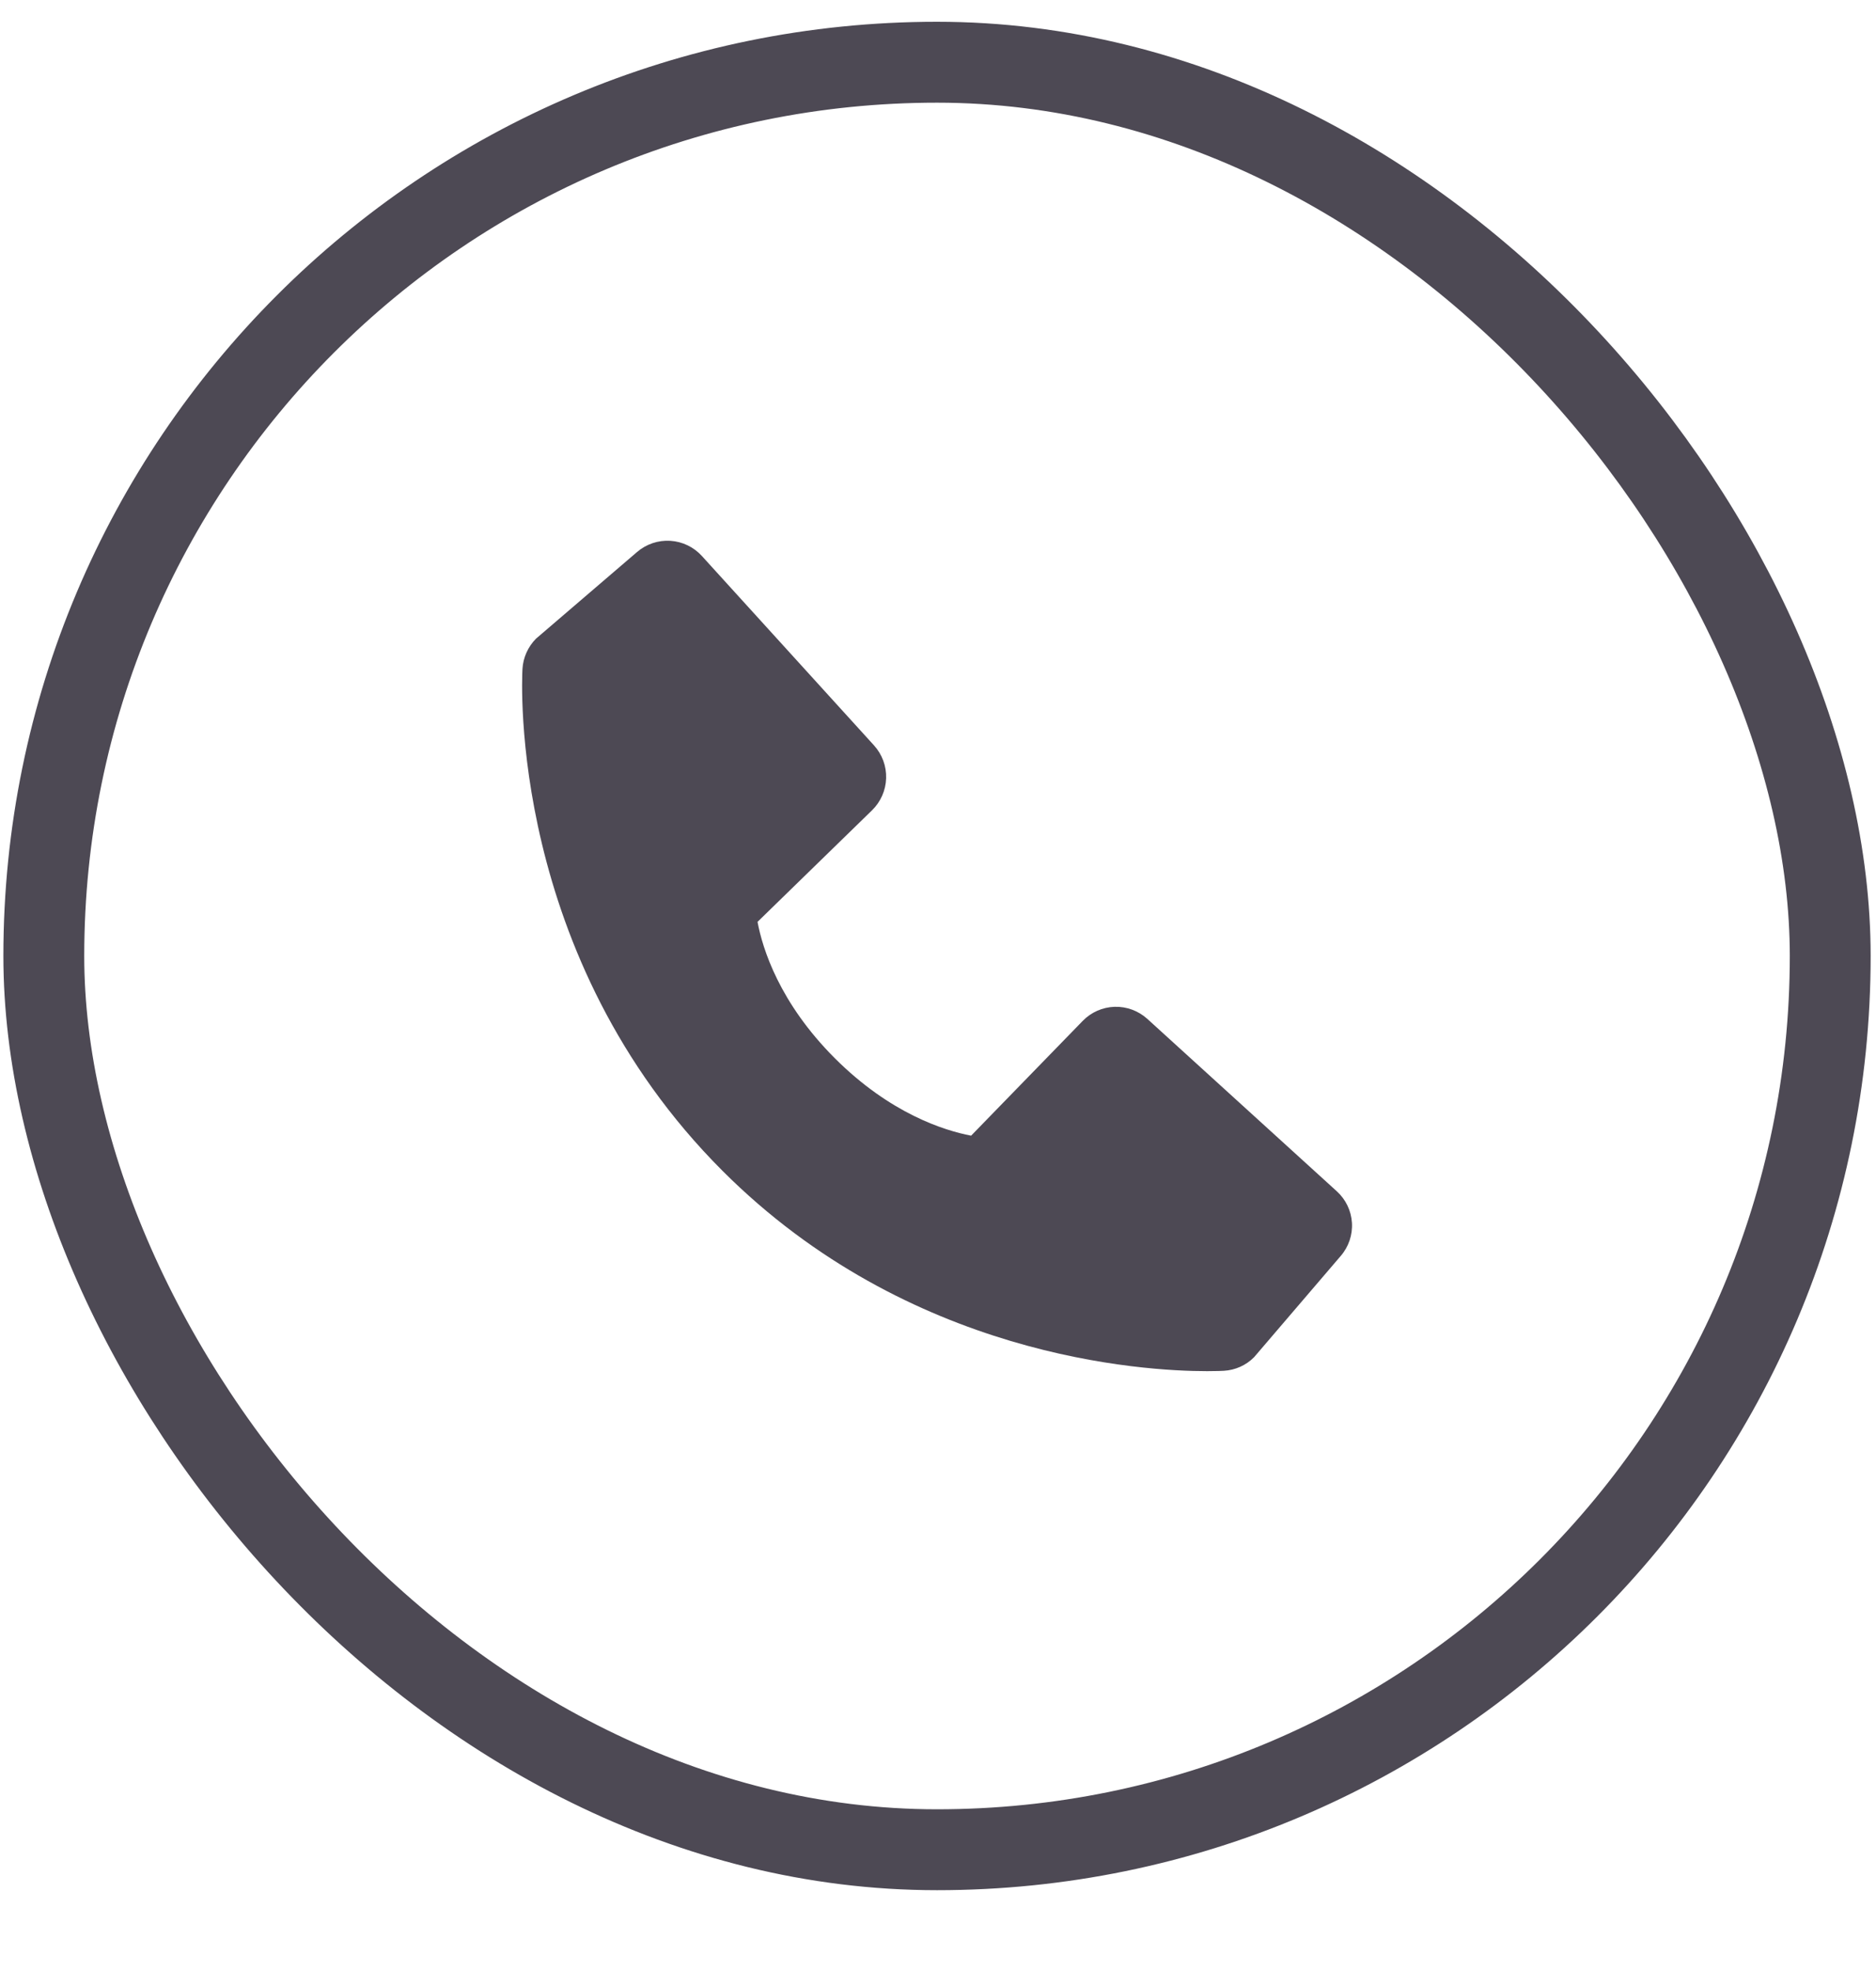
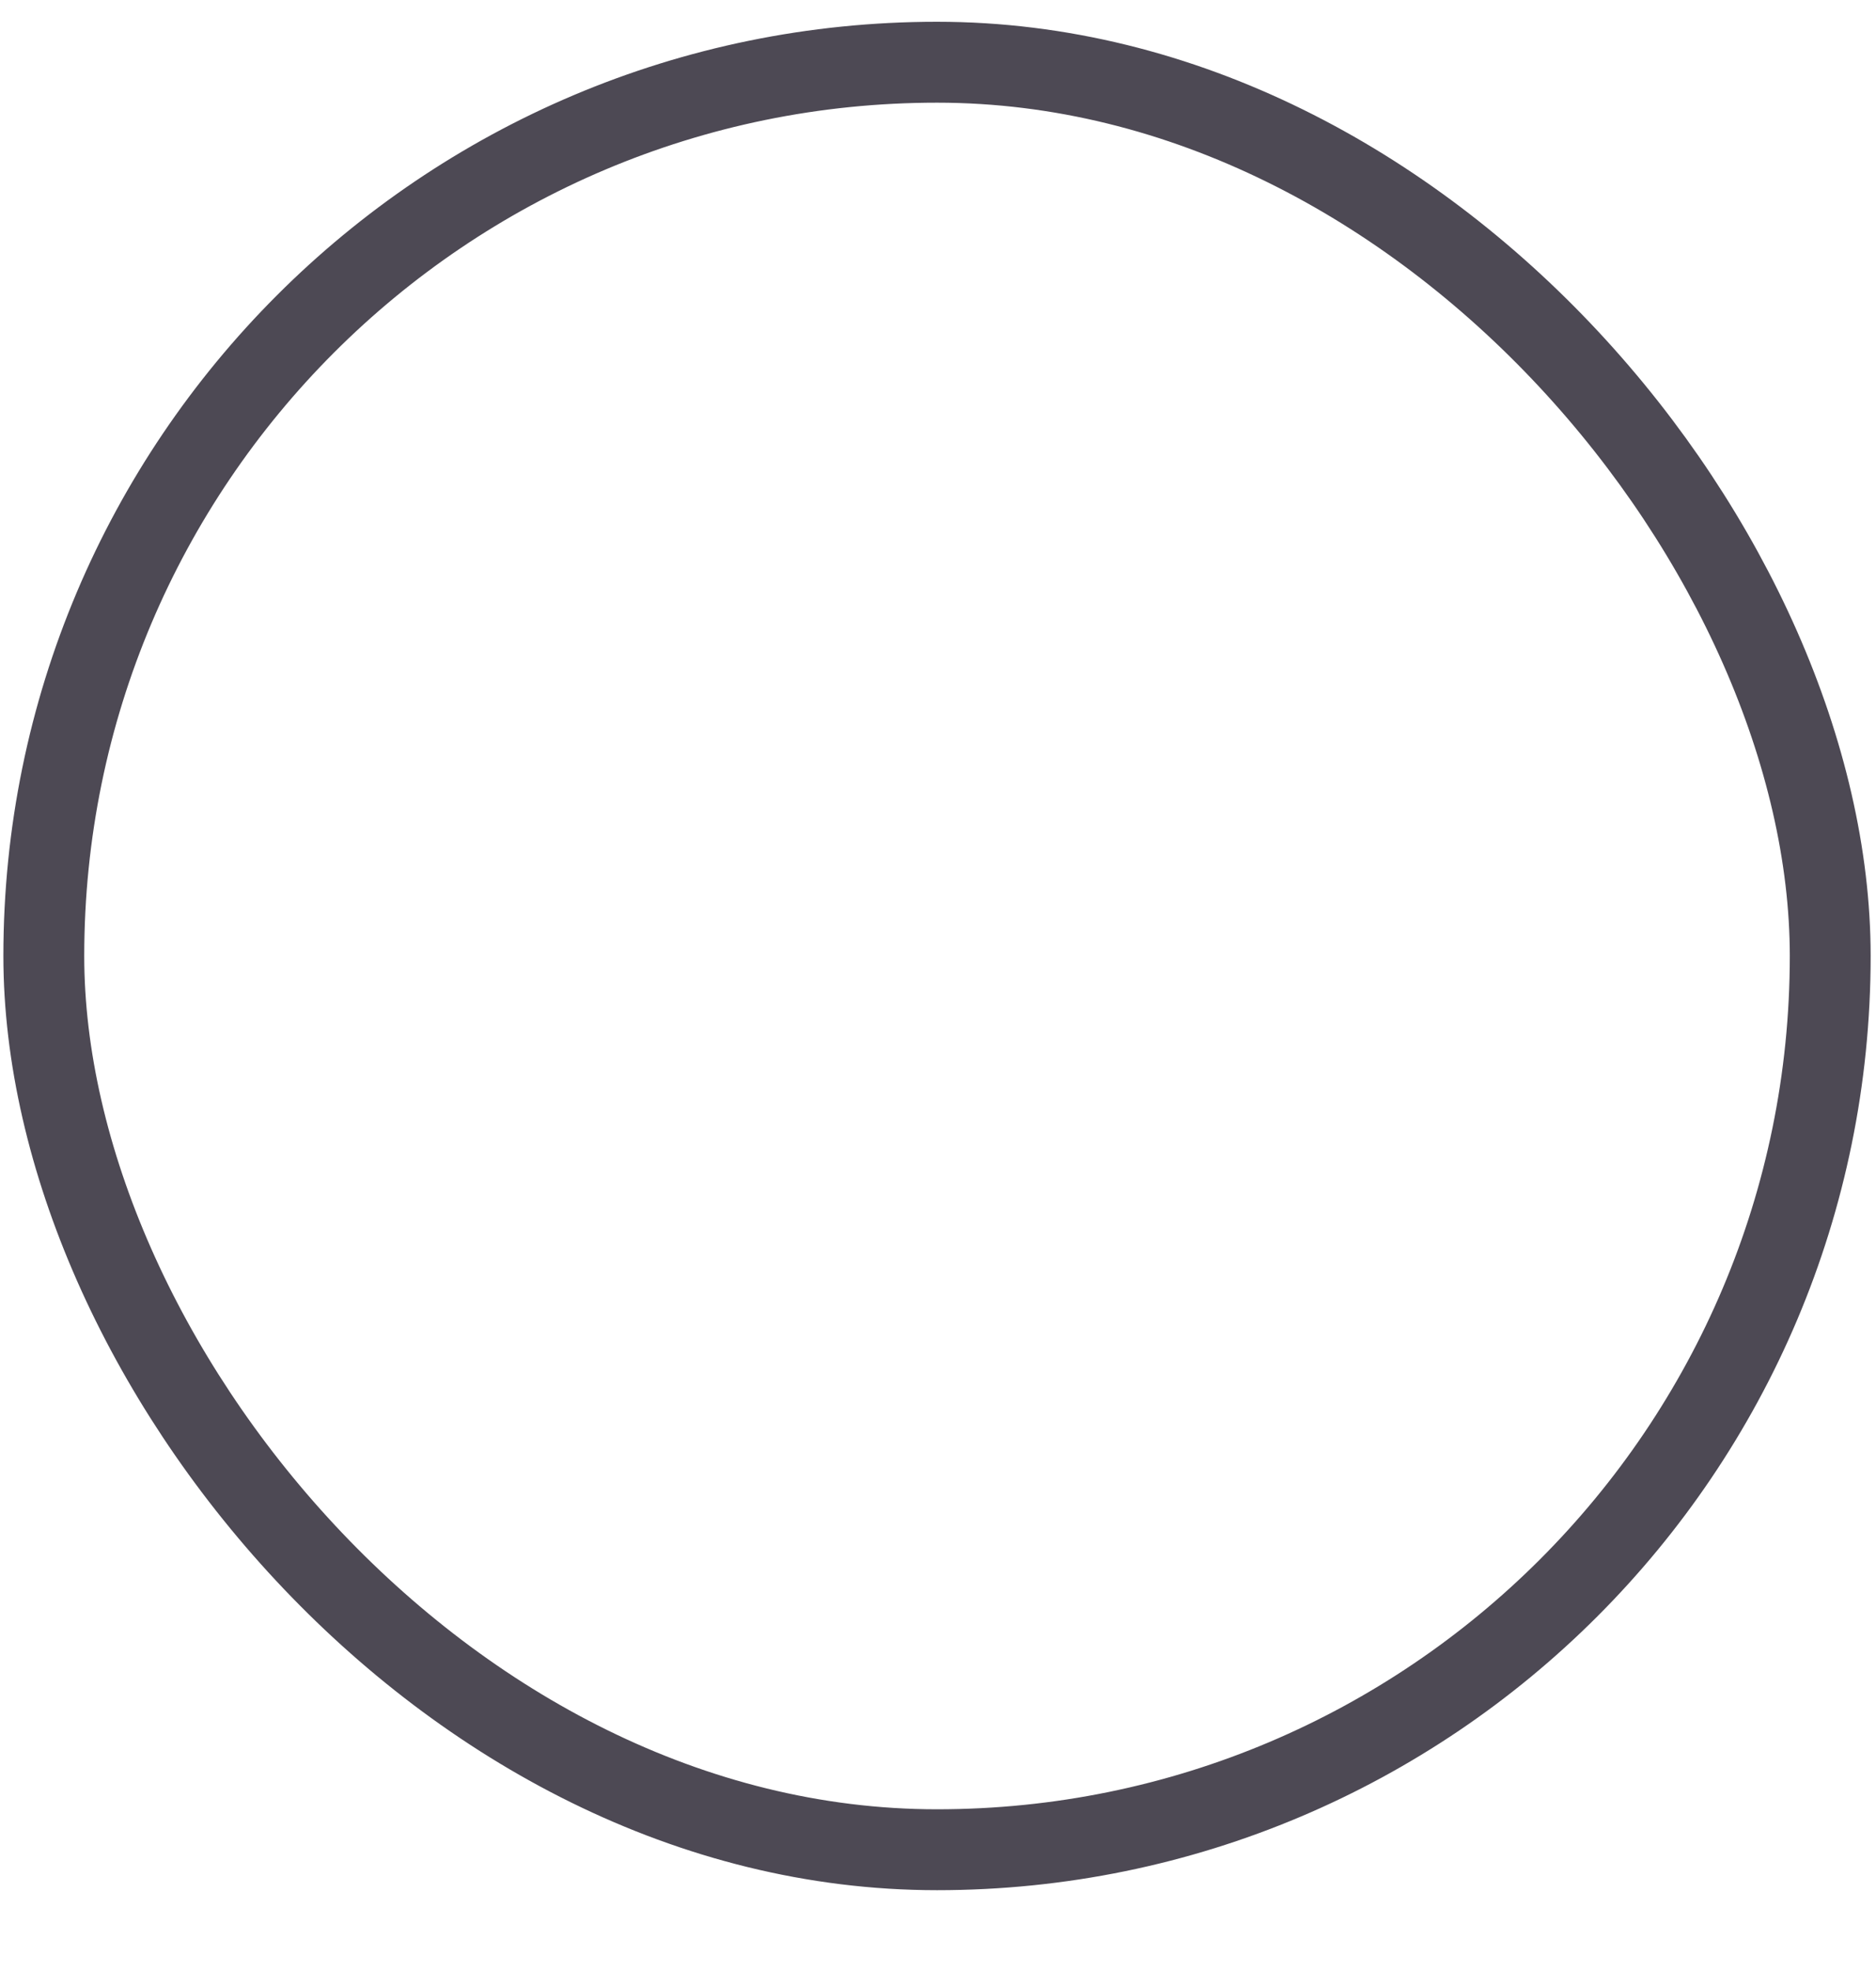
<svg xmlns="http://www.w3.org/2000/svg" width="20" height="21" viewBox="0 0 20 21" fill="none">
  <rect x="0.467" y="0.663" width="19.045" height="19.045" rx="9.523" stroke="#4D4954" stroke-width="0.862" />
-   <path d="M14.251 12.692L12.232 10.856C12.137 10.77 12.012 10.723 11.883 10.727C11.754 10.731 11.632 10.785 11.542 10.878L10.353 12.1C10.067 12.045 9.492 11.866 8.9 11.275C8.308 10.683 8.129 10.106 8.076 9.822L9.297 8.633C9.389 8.543 9.443 8.421 9.447 8.292C9.451 8.163 9.405 8.038 9.318 7.942L7.483 5.924C7.396 5.828 7.275 5.77 7.146 5.762C7.017 5.754 6.89 5.797 6.792 5.881L5.714 6.805C5.629 6.891 5.577 7.006 5.57 7.127C5.563 7.252 5.421 10.193 7.702 12.474C9.691 14.463 12.183 14.609 12.87 14.609C12.97 14.609 13.031 14.606 13.048 14.605C13.169 14.598 13.284 14.547 13.37 14.46L14.293 13.382C14.378 13.284 14.421 13.157 14.413 13.028C14.405 12.899 14.347 12.779 14.251 12.692Z" fill="#4D4954" />
</svg>